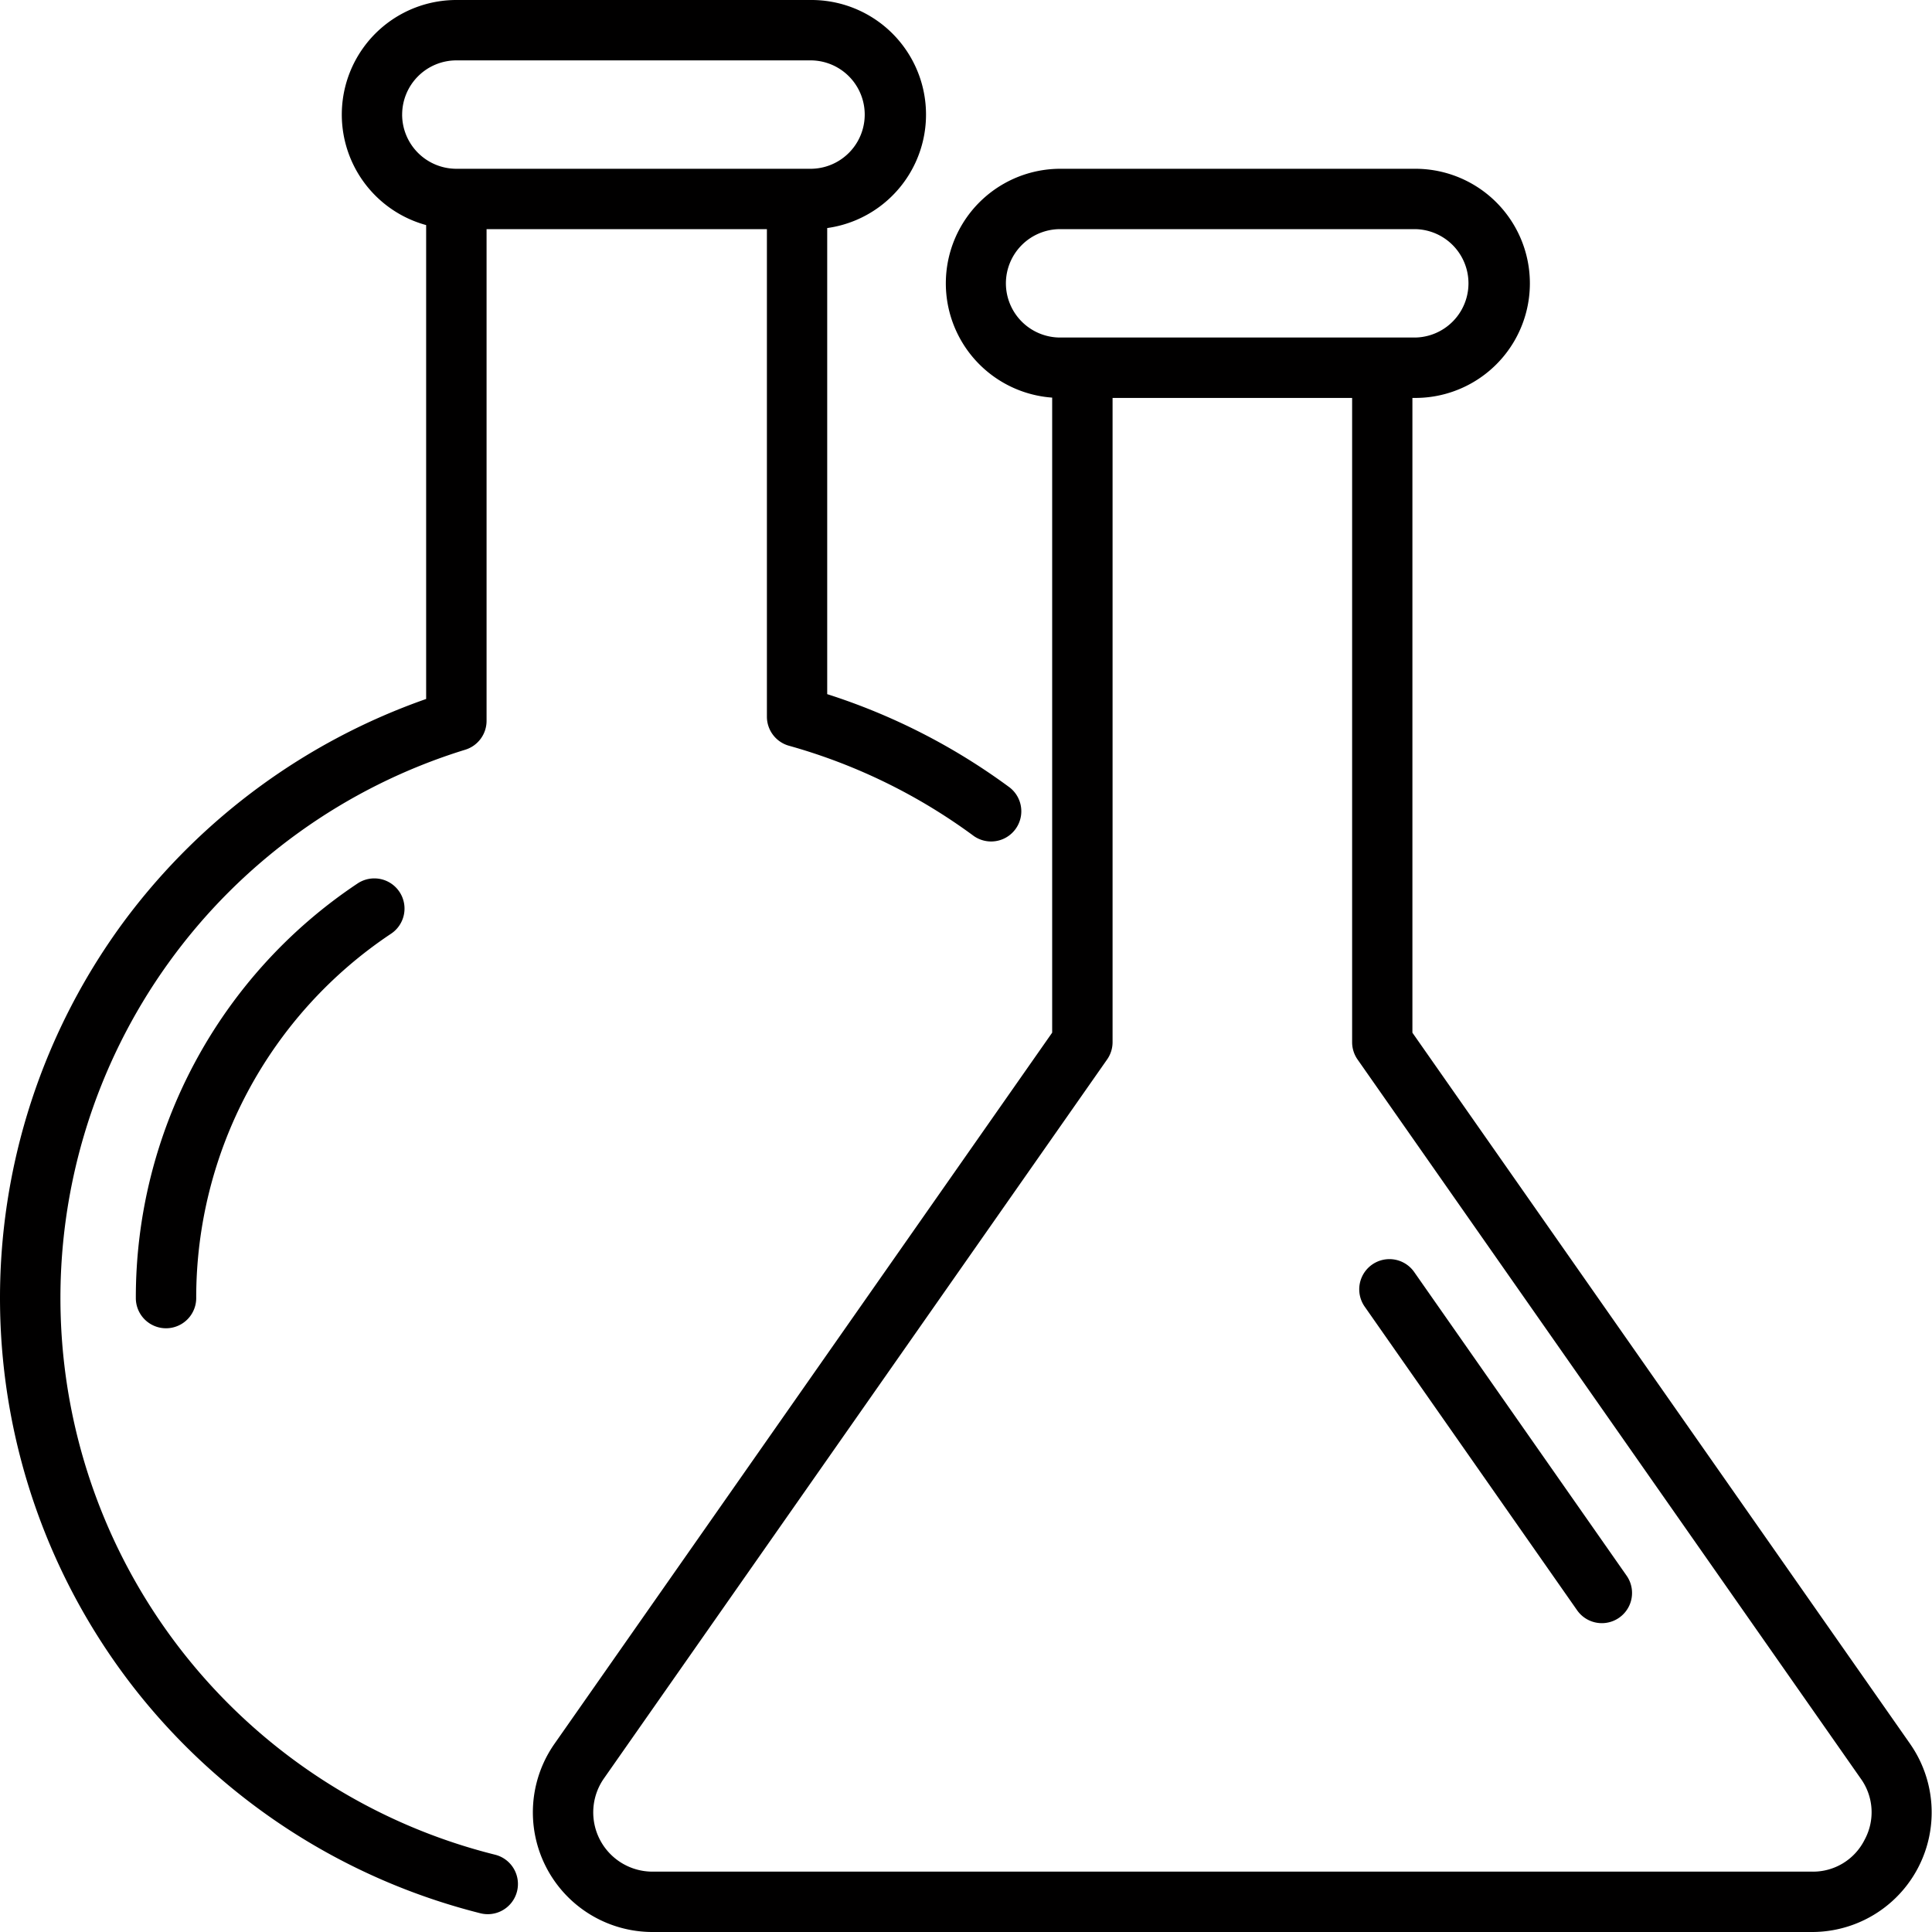
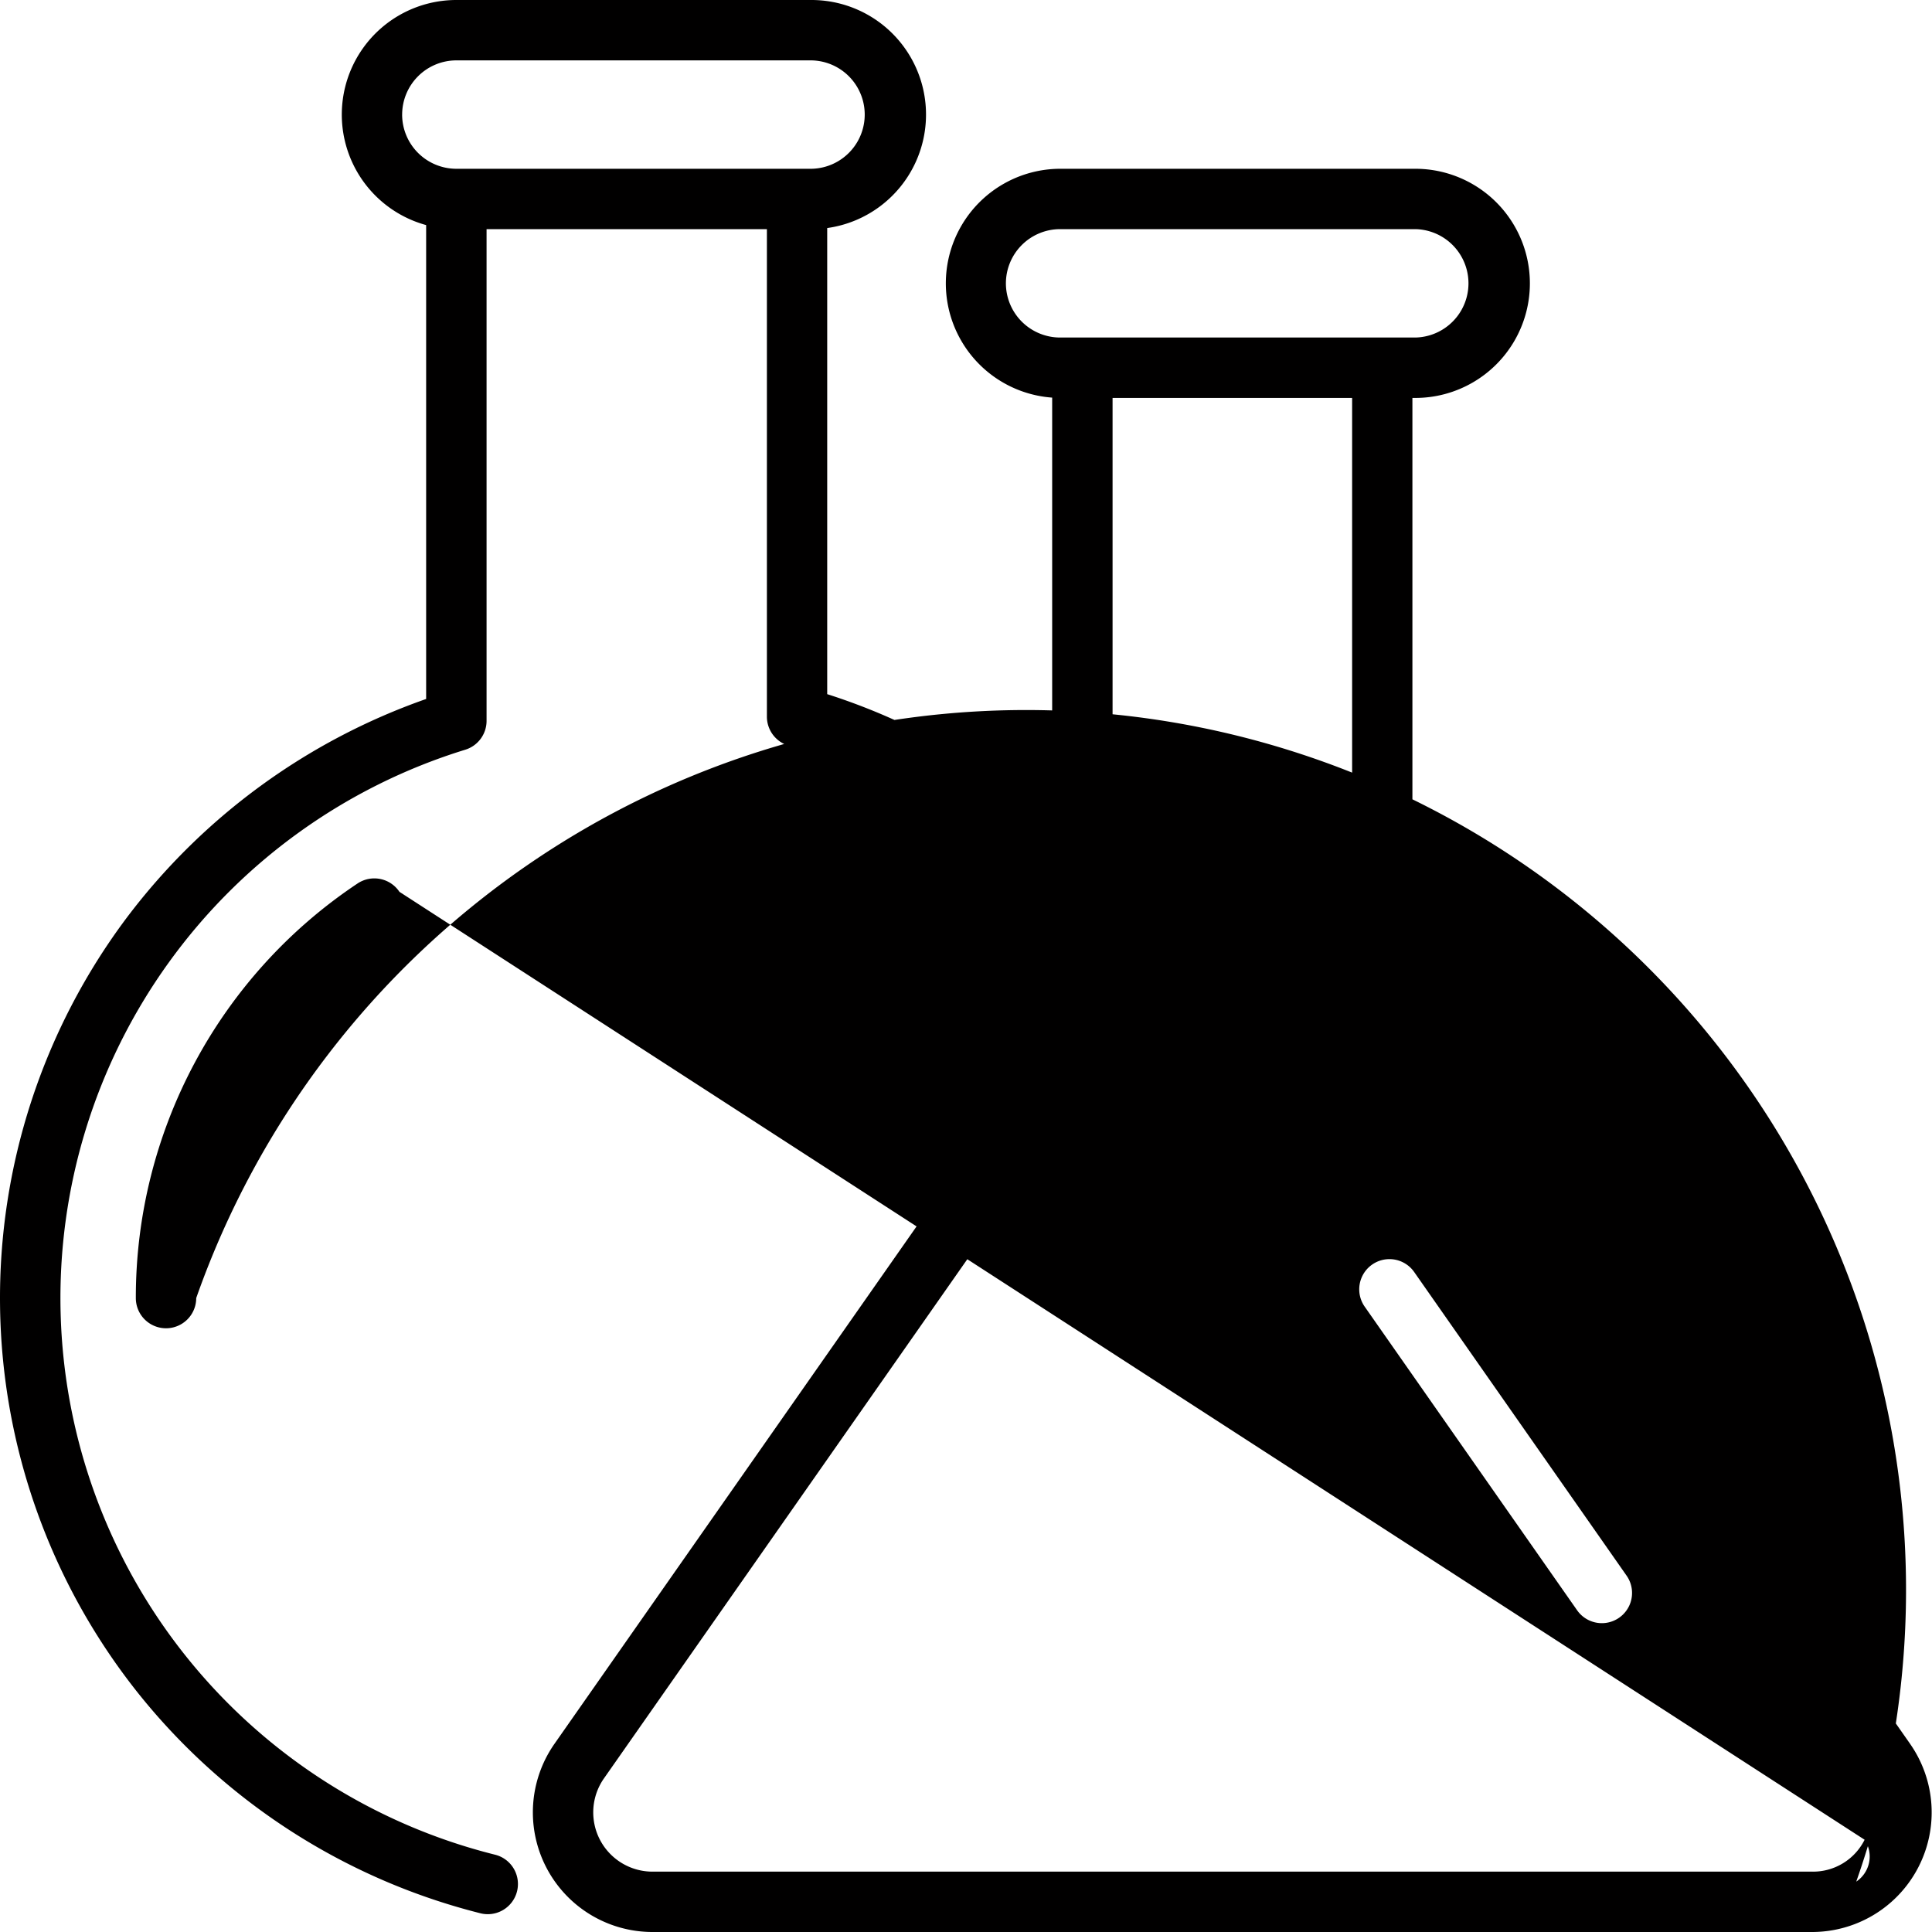
<svg xmlns="http://www.w3.org/2000/svg" width="97.587" height="97.587" viewBox="0 0 97.587 97.587">
  <defs>
    <style>.a{fill:#010000;}</style>
  </defs>
-   <path class="a" d="M24.983,93.677A28.982,28.982,0,0,1,23.5,37.869a1.525,1.525,0,0,0,1.077-1.458V11.575h14.16V36.2a1.525,1.525,0,0,0,1.114,1.468,28.764,28.764,0,0,1,9.344,4.565A1.525,1.525,0,0,0,51,39.776a31.8,31.8,0,0,0-9.217-4.714V11.519A5.787,5.787,0,0,0,40.992,0H23.05a5.787,5.787,0,0,0-1.525,11.369V35.306A32.32,32.32,0,0,0,6.394,46.365,32.028,32.028,0,0,0,6.9,85.425,32.185,32.185,0,0,0,24.245,96.636a1.525,1.525,0,1,0,.738-2.959Zm-4.67-87.89A2.741,2.741,0,0,1,23.05,3.05H40.992a2.738,2.738,0,0,1,0,5.475H23.05a2.741,2.741,0,0,1-2.738-2.738ZM96.479,88.08,71.342,52.163V20.1h.146a5.787,5.787,0,0,0,0-11.575H53.546a5.787,5.787,0,0,0-.4,11.559l0,32.076L28.008,88.08a6.042,6.042,0,0,0,4.95,9.507h58.57a6.042,6.042,0,0,0,4.95-9.507ZM50.809,14.312a2.741,2.741,0,0,1,2.738-2.738H71.488a2.738,2.738,0,0,1,0,5.475H53.546A2.741,2.741,0,0,1,50.809,14.312ZM94.183,92.927a2.909,2.909,0,0,1-2.655,1.611H32.958a2.993,2.993,0,0,1-2.452-4.709L55.921,53.515a1.525,1.525,0,0,0,.276-.874l0-32.541h12.1V52.644a1.525,1.525,0,0,0,.276.874L93.981,89.829A2.908,2.908,0,0,1,94.183,92.927ZM20.176,45.047a1.525,1.525,0,0,1-.422,2.115A22.086,22.086,0,0,0,9.911,65.567a1.525,1.525,0,0,1-3.05,0,25.13,25.13,0,0,1,11.2-20.942A1.525,1.525,0,0,1,20.176,45.047ZM82.161,79.588a1.525,1.525,0,1,1-2.5,1.748L68.932,66a1.525,1.525,0,1,1,2.5-1.749Z" transform="translate(0 0)" />
+   <path class="a" d="M24.983,93.677A28.982,28.982,0,0,1,23.5,37.869a1.525,1.525,0,0,0,1.077-1.458V11.575h14.16V36.2a1.525,1.525,0,0,0,1.114,1.468,28.764,28.764,0,0,1,9.344,4.565A1.525,1.525,0,0,0,51,39.776a31.8,31.8,0,0,0-9.217-4.714V11.519A5.787,5.787,0,0,0,40.992,0H23.05a5.787,5.787,0,0,0-1.525,11.369V35.306A32.32,32.32,0,0,0,6.394,46.365,32.028,32.028,0,0,0,6.9,85.425,32.185,32.185,0,0,0,24.245,96.636a1.525,1.525,0,1,0,.738-2.959Zm-4.67-87.89A2.741,2.741,0,0,1,23.05,3.05H40.992a2.738,2.738,0,0,1,0,5.475H23.05a2.741,2.741,0,0,1-2.738-2.738ZM96.479,88.08,71.342,52.163V20.1h.146a5.787,5.787,0,0,0,0-11.575H53.546a5.787,5.787,0,0,0-.4,11.559l0,32.076L28.008,88.08a6.042,6.042,0,0,0,4.95,9.507h58.57a6.042,6.042,0,0,0,4.95-9.507ZM50.809,14.312a2.741,2.741,0,0,1,2.738-2.738H71.488a2.738,2.738,0,0,1,0,5.475H53.546A2.741,2.741,0,0,1,50.809,14.312ZM94.183,92.927a2.909,2.909,0,0,1-2.655,1.611H32.958a2.993,2.993,0,0,1-2.452-4.709L55.921,53.515a1.525,1.525,0,0,0,.276-.874l0-32.541h12.1V52.644a1.525,1.525,0,0,0,.276.874L93.981,89.829A2.908,2.908,0,0,1,94.183,92.927Za1.525,1.525,0,0,1-.422,2.115A22.086,22.086,0,0,0,9.911,65.567a1.525,1.525,0,0,1-3.05,0,25.13,25.13,0,0,1,11.2-20.942A1.525,1.525,0,0,1,20.176,45.047ZM82.161,79.588a1.525,1.525,0,1,1-2.5,1.748L68.932,66a1.525,1.525,0,1,1,2.5-1.749Z" transform="translate(0 0)" />
</svg>